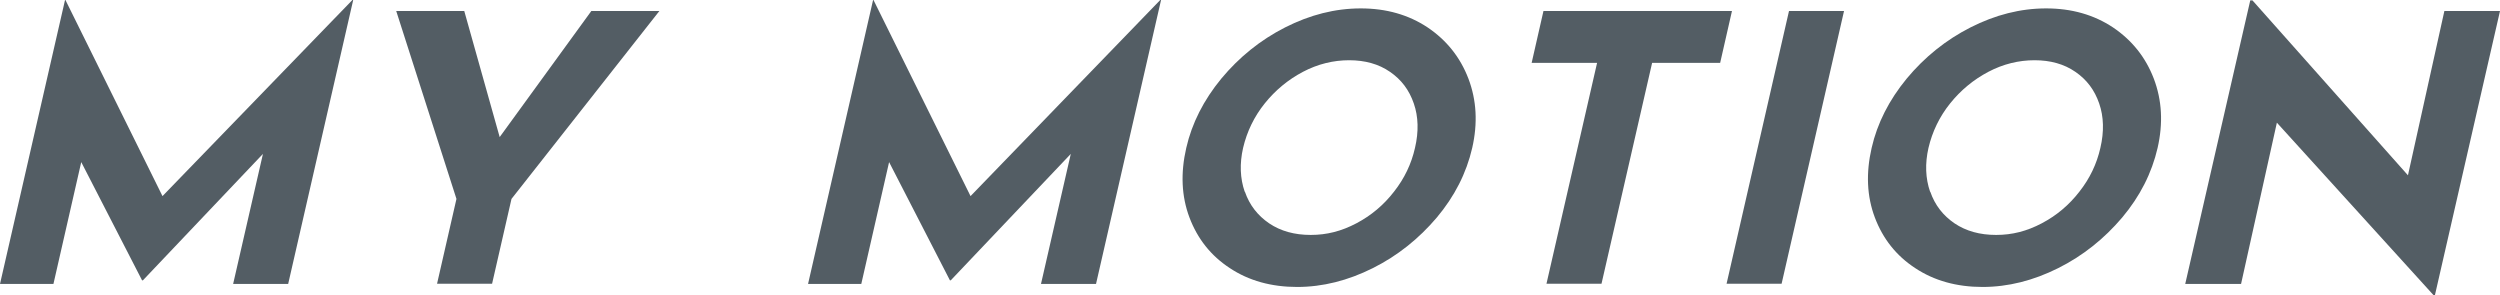
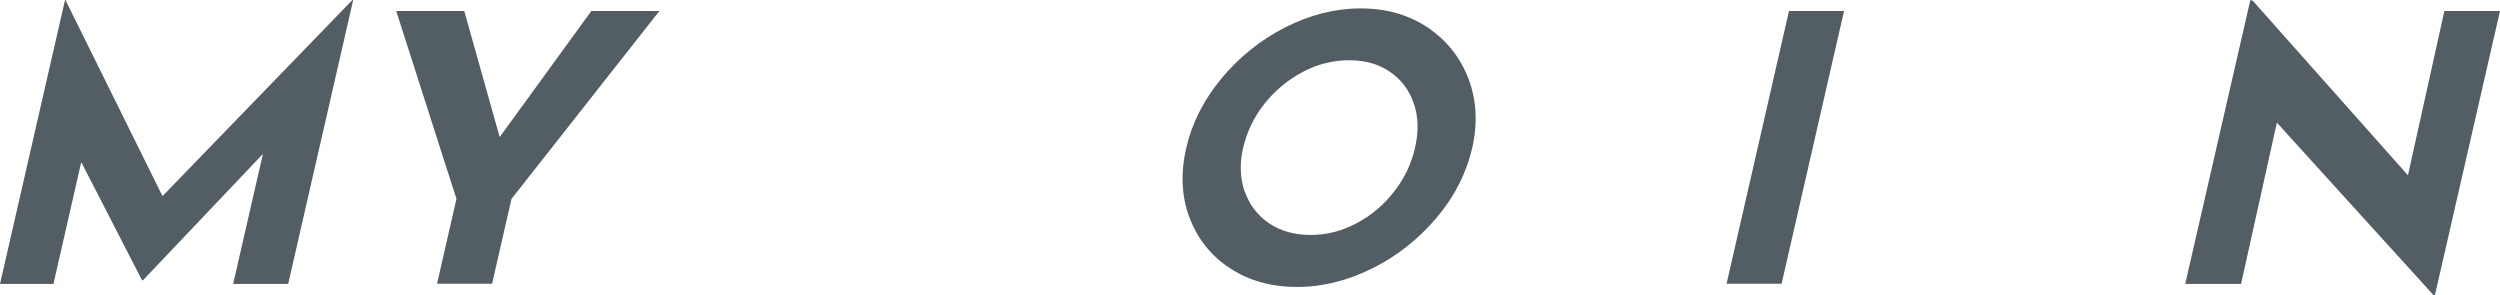
<svg xmlns="http://www.w3.org/2000/svg" id="a" viewBox="0 0 124.93 14.74">
  <defs>
    <style>.b{fill:#535d64;}</style>
  </defs>
  <path class="b" d="M17.65,0l-3.25,14.19h-2.75l1.49-6.5-6,6.32h-.04l-3.04-5.91-1.39,6.09H0L3.25,0h.02l4.85,9.8L17.61,0h.04Z" />
  <path class="b" d="M32.95.55l-7.39,9.39-.97,4.24h-2.75l.97-4.24L19.8.55h3.4l1.77,6.3L29.55.55h3.4Z" />
-   <path class="b" d="M58.02,0l-3.25,14.19h-2.75l1.49-6.5-6,6.32h-.04l-3.04-5.91-1.39,6.09h-2.66l3.25-14.19h.02l4.85,9.8L57.98,0h.04Z" />
  <path class="b" d="M61.03,3.93c.89-1.07,1.95-1.93,3.19-2.56s2.5-.95,3.78-.95,2.39.32,3.34.95c.95.64,1.63,1.49,2.04,2.56.41,1.08.47,2.23.19,3.46-.29,1.26-.88,2.42-1.77,3.48-.9,1.06-1.96,1.91-3.2,2.53-1.24.62-2.5.94-3.78.94s-2.41-.31-3.36-.94c-.95-.62-1.62-1.47-2.02-2.53-.4-1.06-.45-2.22-.16-3.48.28-1.23.87-2.39,1.75-3.46ZM62.21,9.58c.23.67.64,1.19,1.21,1.58.58.39,1.27.58,2.08.58s1.54-.19,2.28-.58c.74-.39,1.36-.91,1.88-1.58.52-.66.87-1.39,1.05-2.19.19-.81.17-1.56-.06-2.22-.23-.67-.62-1.19-1.19-1.58-.56-.39-1.25-.58-2.04-.58s-1.57.19-2.31.58c-.74.39-1.38.92-1.91,1.58s-.89,1.41-1.08,2.22c-.18.79-.15,1.52.08,2.19Z" />
-   <path class="b" d="M86.55.55l-.59,2.59h-3.4l-2.53,11.04h-2.75l2.53-11.04h-3.27l.59-2.59h9.42Z" />
  <path class="b" d="M92.15.55l-3.12,13.63h-2.75l3.12-13.63h2.75Z" />
-   <path class="b" d="M95.28,3.93c.89-1.07,1.95-1.93,3.19-2.56s2.5-.95,3.78-.95,2.39.32,3.34.95c.95.64,1.63,1.49,2.04,2.56.41,1.08.47,2.23.19,3.46-.29,1.26-.88,2.42-1.77,3.48-.9,1.06-1.96,1.91-3.2,2.53-1.24.62-2.5.94-3.78.94s-2.41-.31-3.36-.94c-.95-.62-1.62-1.47-2.02-2.53-.4-1.06-.45-2.22-.16-3.48.28-1.23.87-2.39,1.75-3.46ZM96.46,9.58c.23.67.64,1.19,1.21,1.58.58.39,1.27.58,2.08.58s1.54-.19,2.28-.58c.74-.39,1.36-.91,1.88-1.58.52-.66.87-1.39,1.05-2.19.19-.81.17-1.56-.06-2.22-.23-.67-.62-1.19-1.19-1.58-.56-.39-1.25-.58-2.04-.58s-1.57.19-2.31.58c-.74.39-1.38.92-1.91,1.58s-.89,1.41-1.08,2.22c-.18.79-.15,1.52.08,2.19Z" />
  <path class="b" d="M124.93.55l-3.25,14.19h-.08l-7.82-8.61-1.79,8.06h-2.79L112.45.02h.11l7.77,8.74,1.82-8.21h2.77Z" />
</svg>